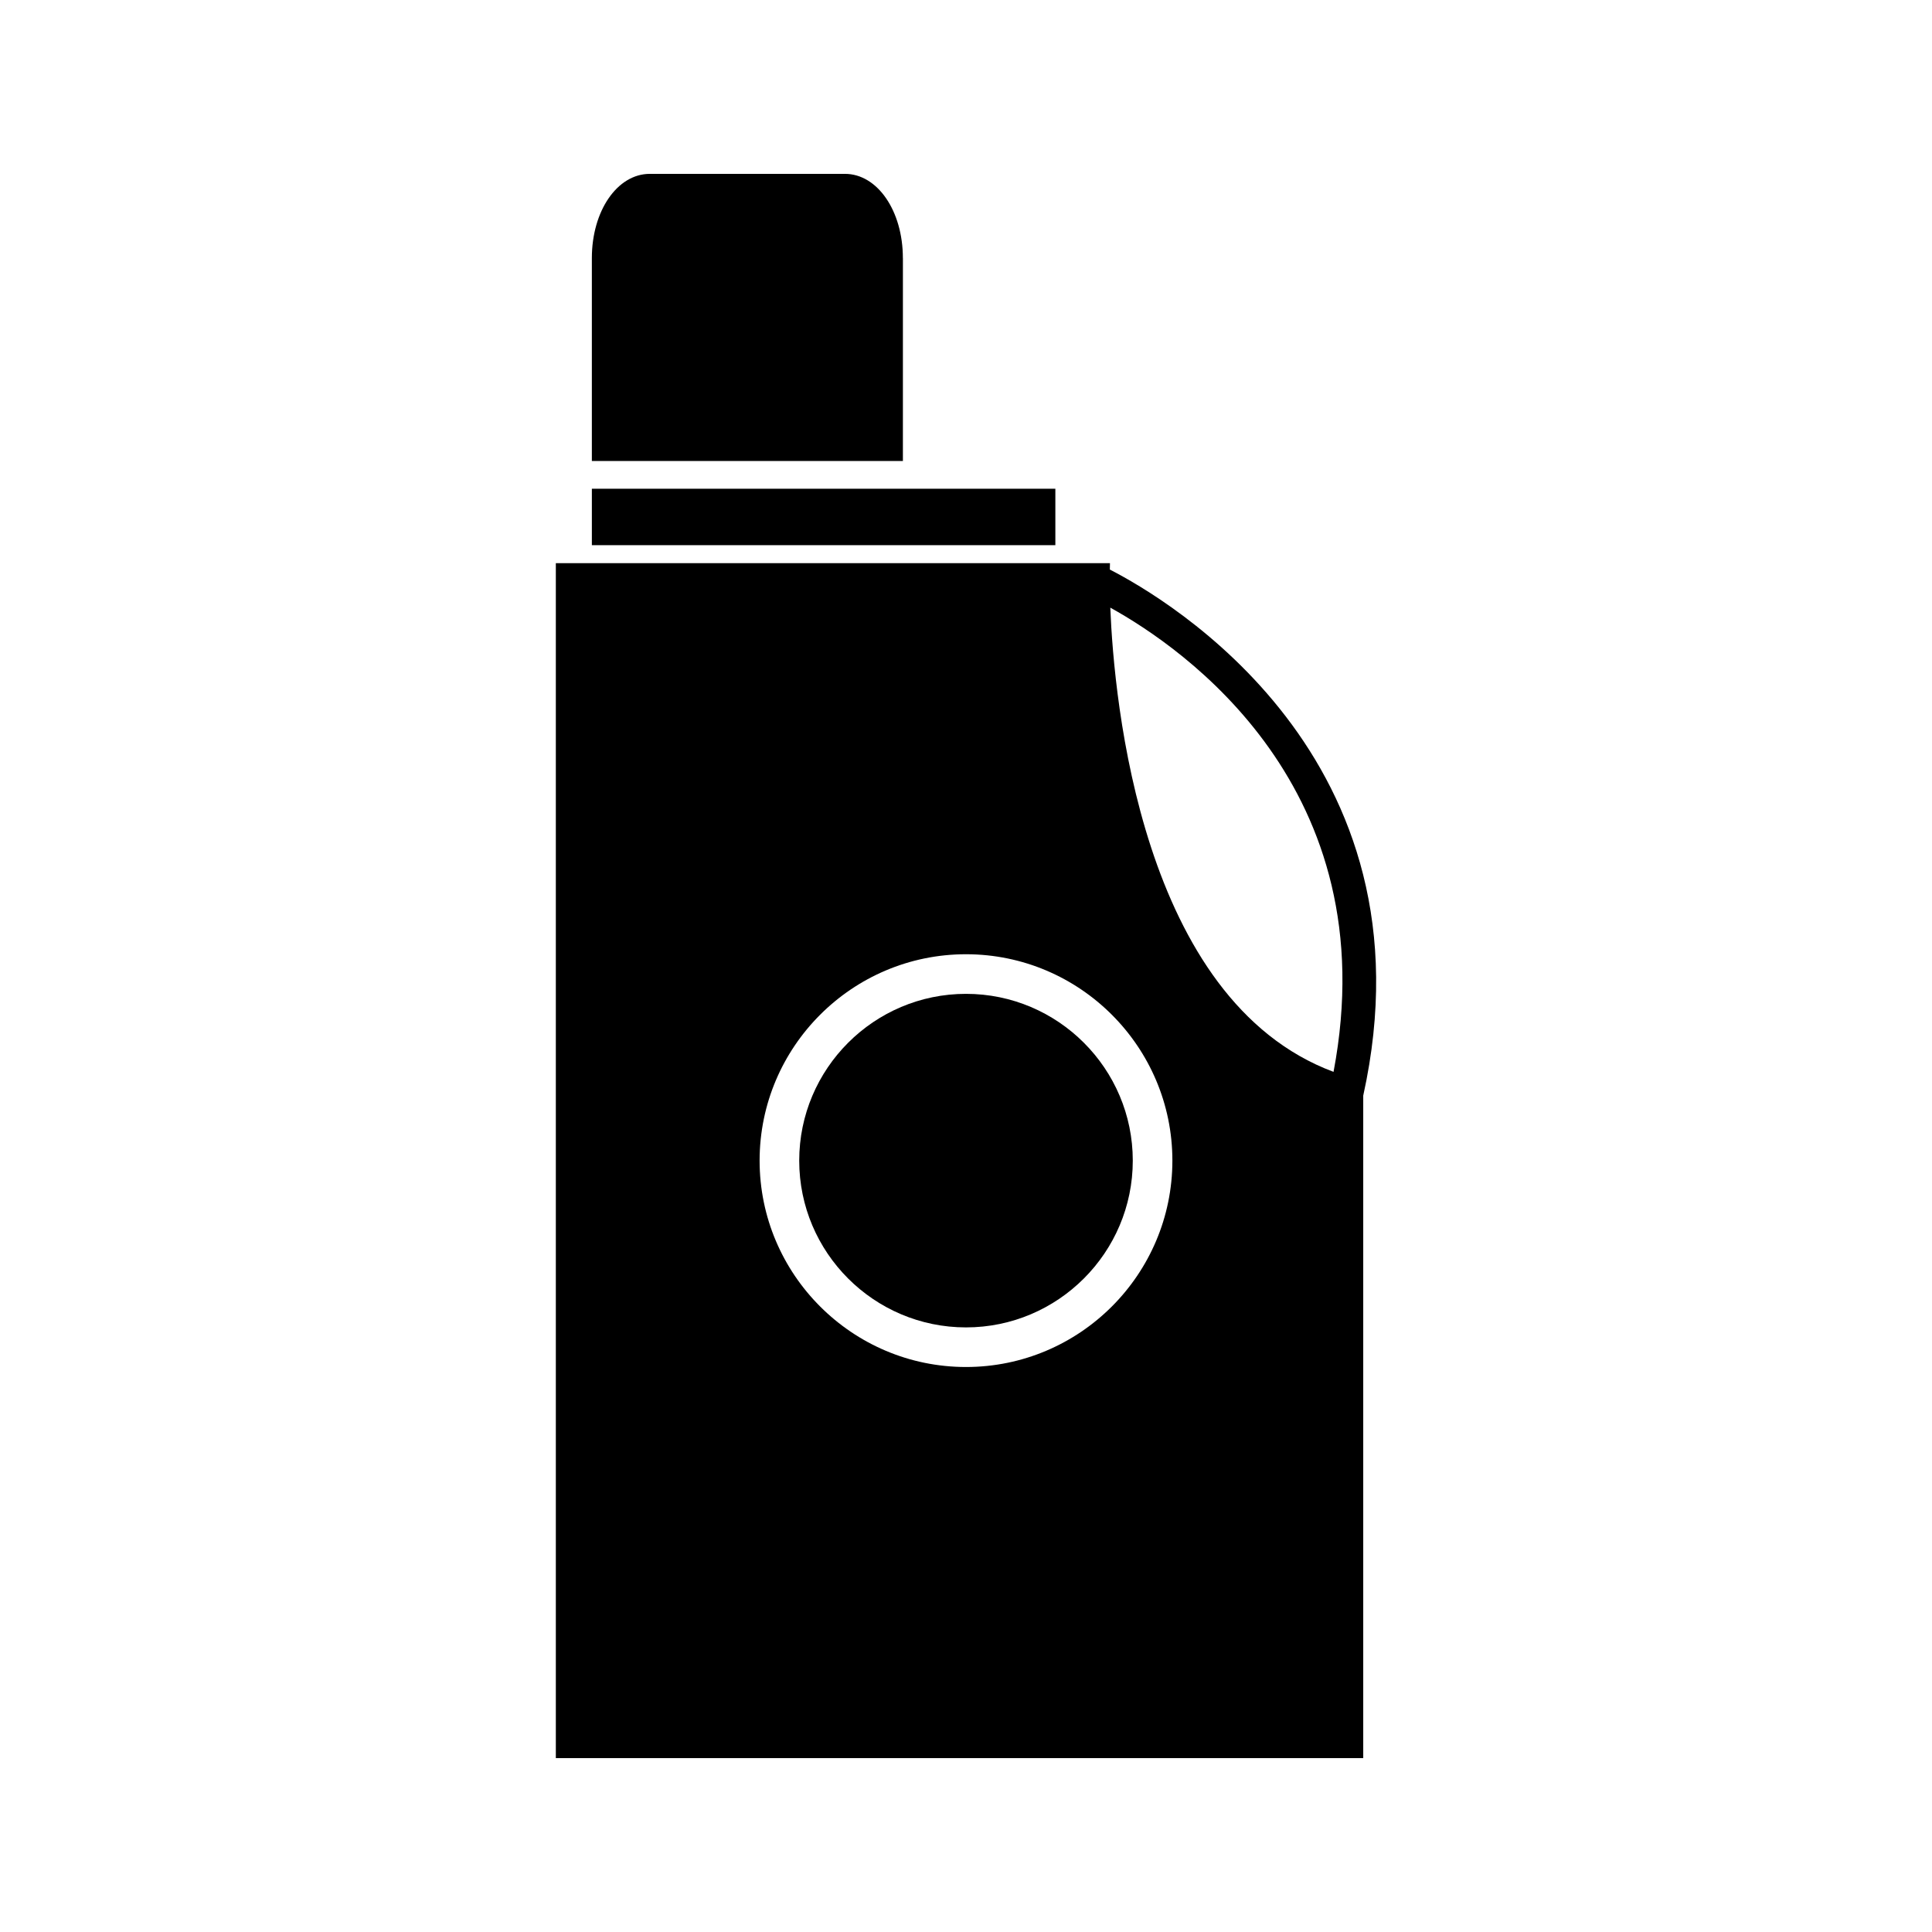
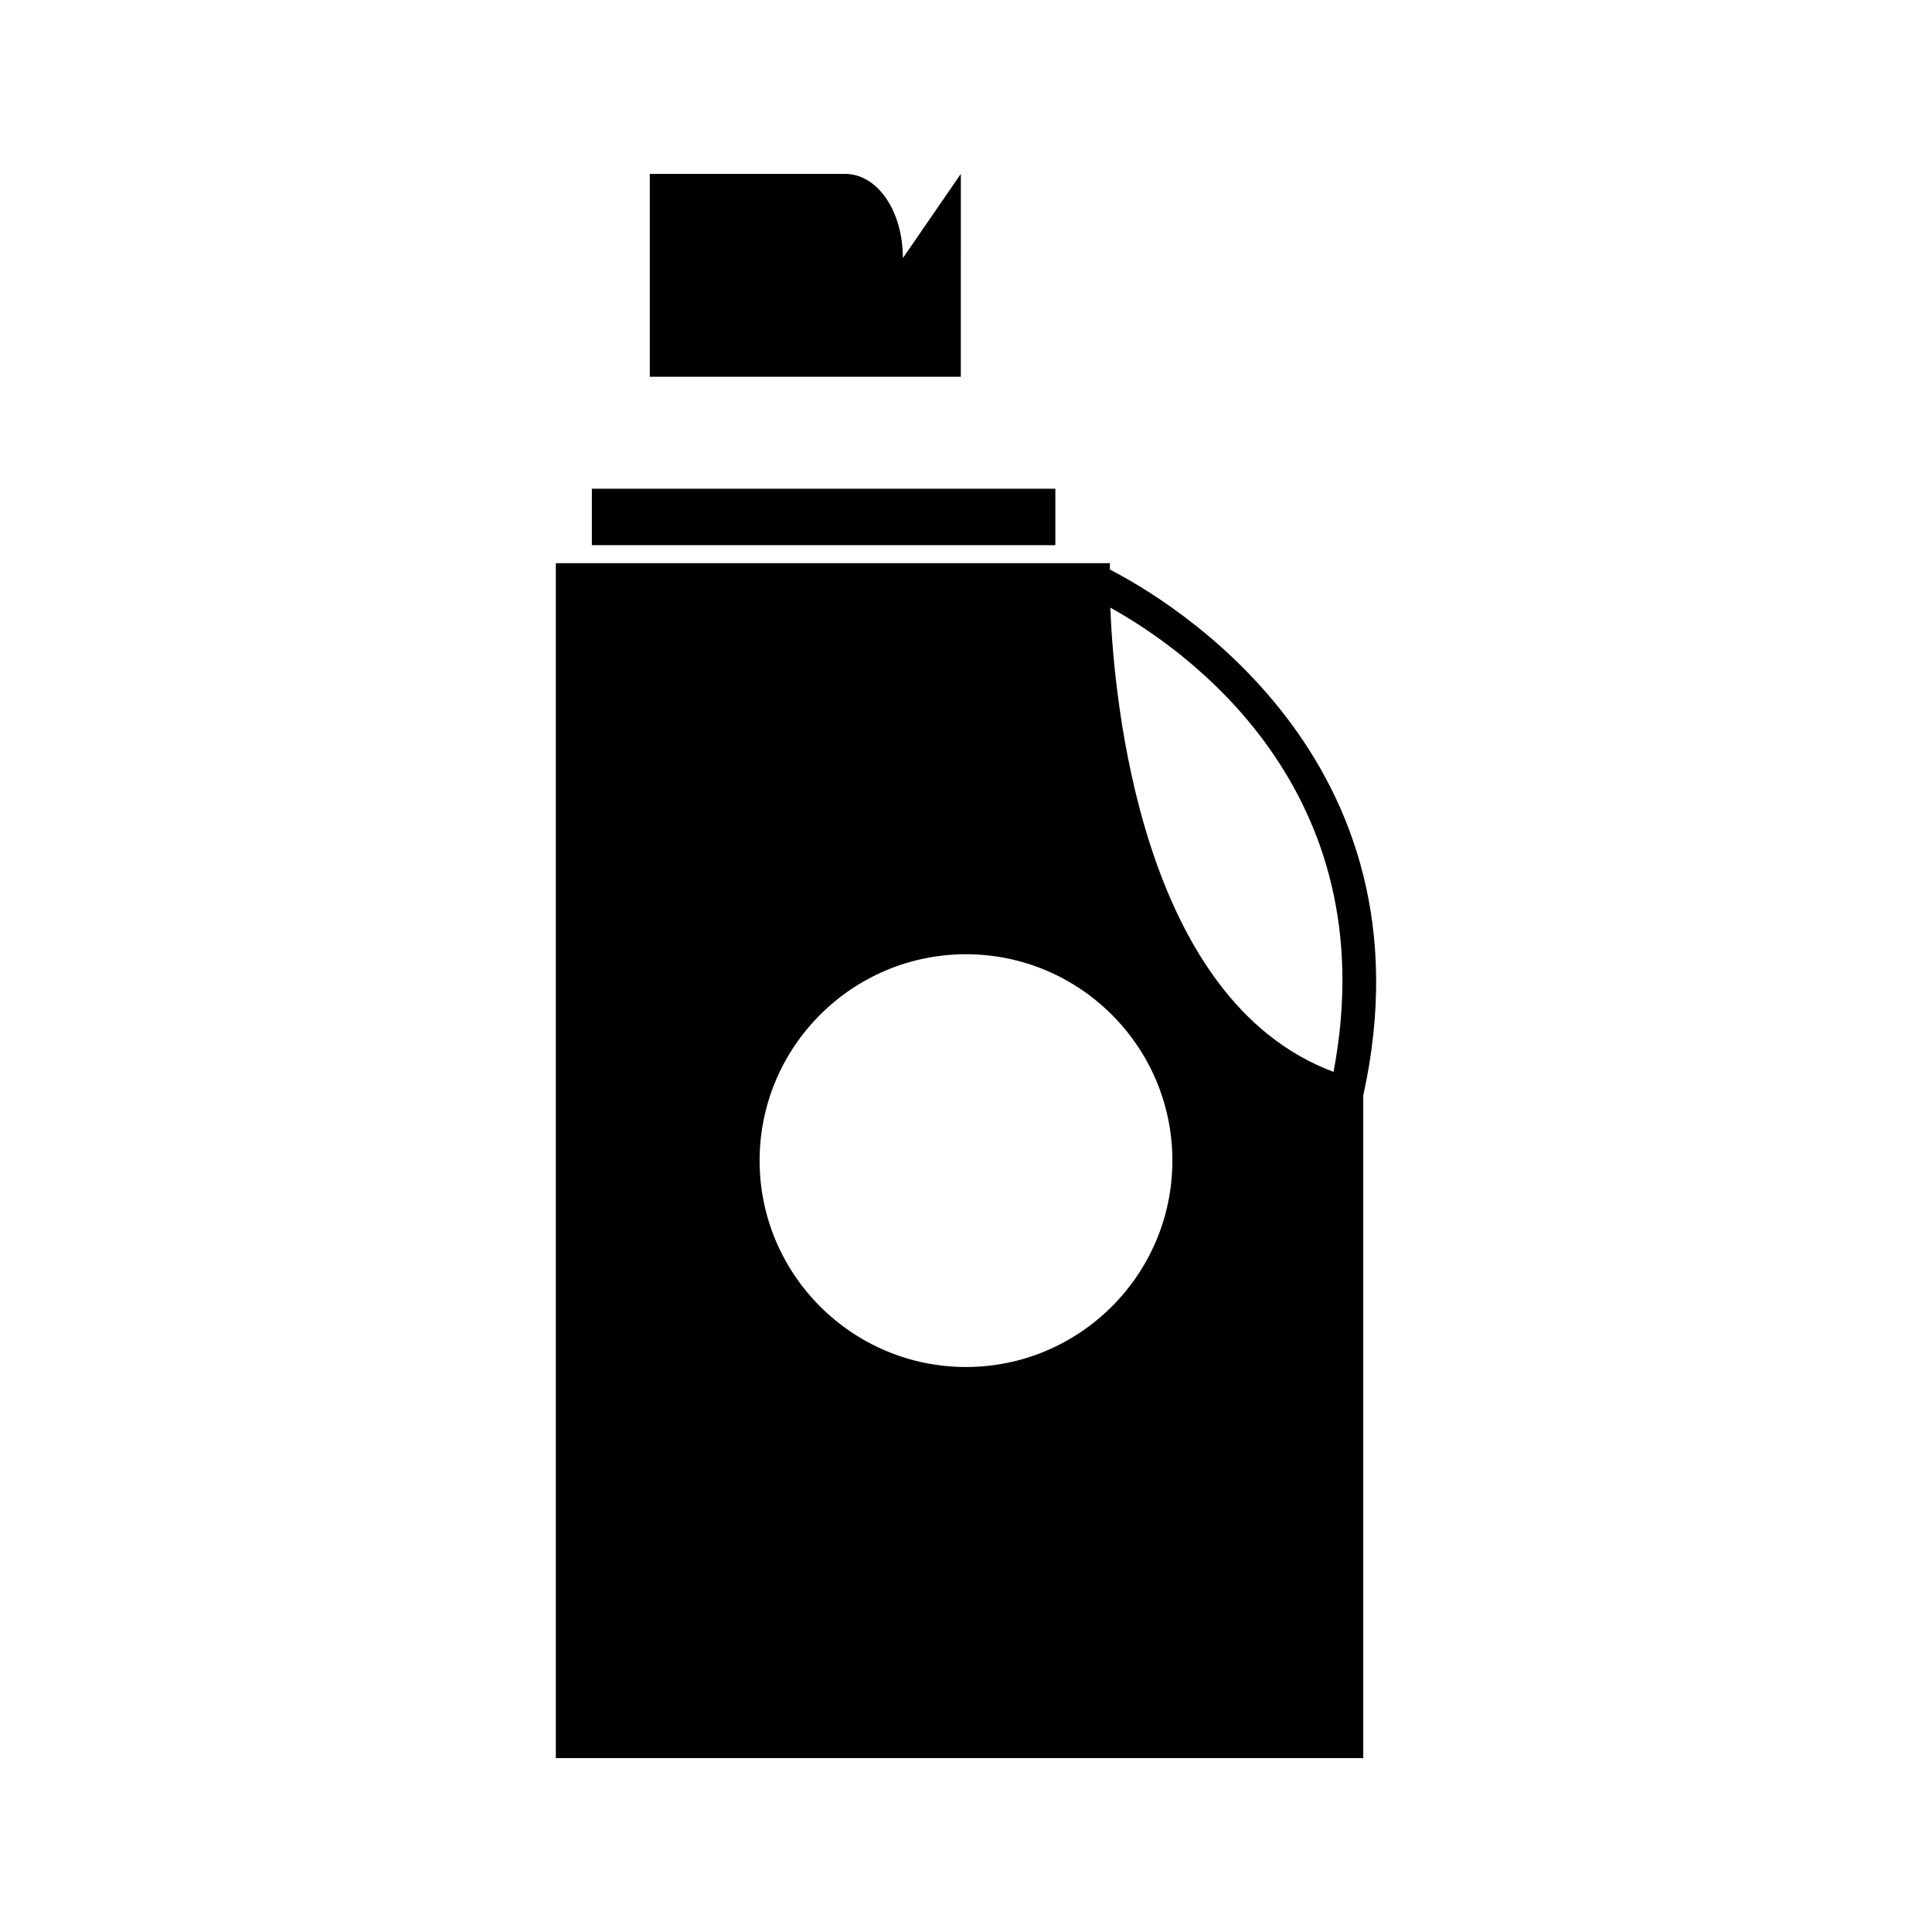
<svg xmlns="http://www.w3.org/2000/svg" fill="#000000" width="800px" height="800px" version="1.1" viewBox="144 144 512 512">
  <g>
-     <path d="m383.27 212.4c0-12.516-6.742-22.324-15.352-22.324h-51.719c-8.613 0-15.352 9.809-15.352 22.324v53.773h82.43l0.004-53.773z" />
+     <path d="m383.27 212.4c0-12.516-6.742-22.324-15.352-22.324h-51.719v53.773h82.43l0.004-53.773z" />
    <path d="m423.68 273.52h-122.83v14.957h122.83z" />
    <path d="m438.12 294.94 0.031-1.699h-146.85v316.68h213.97v-175.57c19.805-89.699-52.102-131.71-67.152-139.41zm-38.121 211.33c-30.16 0-54.695-24.535-54.695-54.695 0-30.156 24.535-54.691 54.695-54.691s54.695 24.535 54.695 54.691c-0.004 30.164-24.535 54.695-54.695 54.695zm97.402-78.215c-51-19.02-58.176-98.5-59.16-123.02 19.207 10.602 73.422 47.789 59.16 123.02z" />
-     <path d="m400 407.38c-24.371 0-44.199 19.828-44.199 44.199s19.824 44.195 44.199 44.195c24.371 0 44.199-19.828 44.199-44.199 0-24.371-19.828-44.195-44.199-44.195z" />
  </g>
</svg>